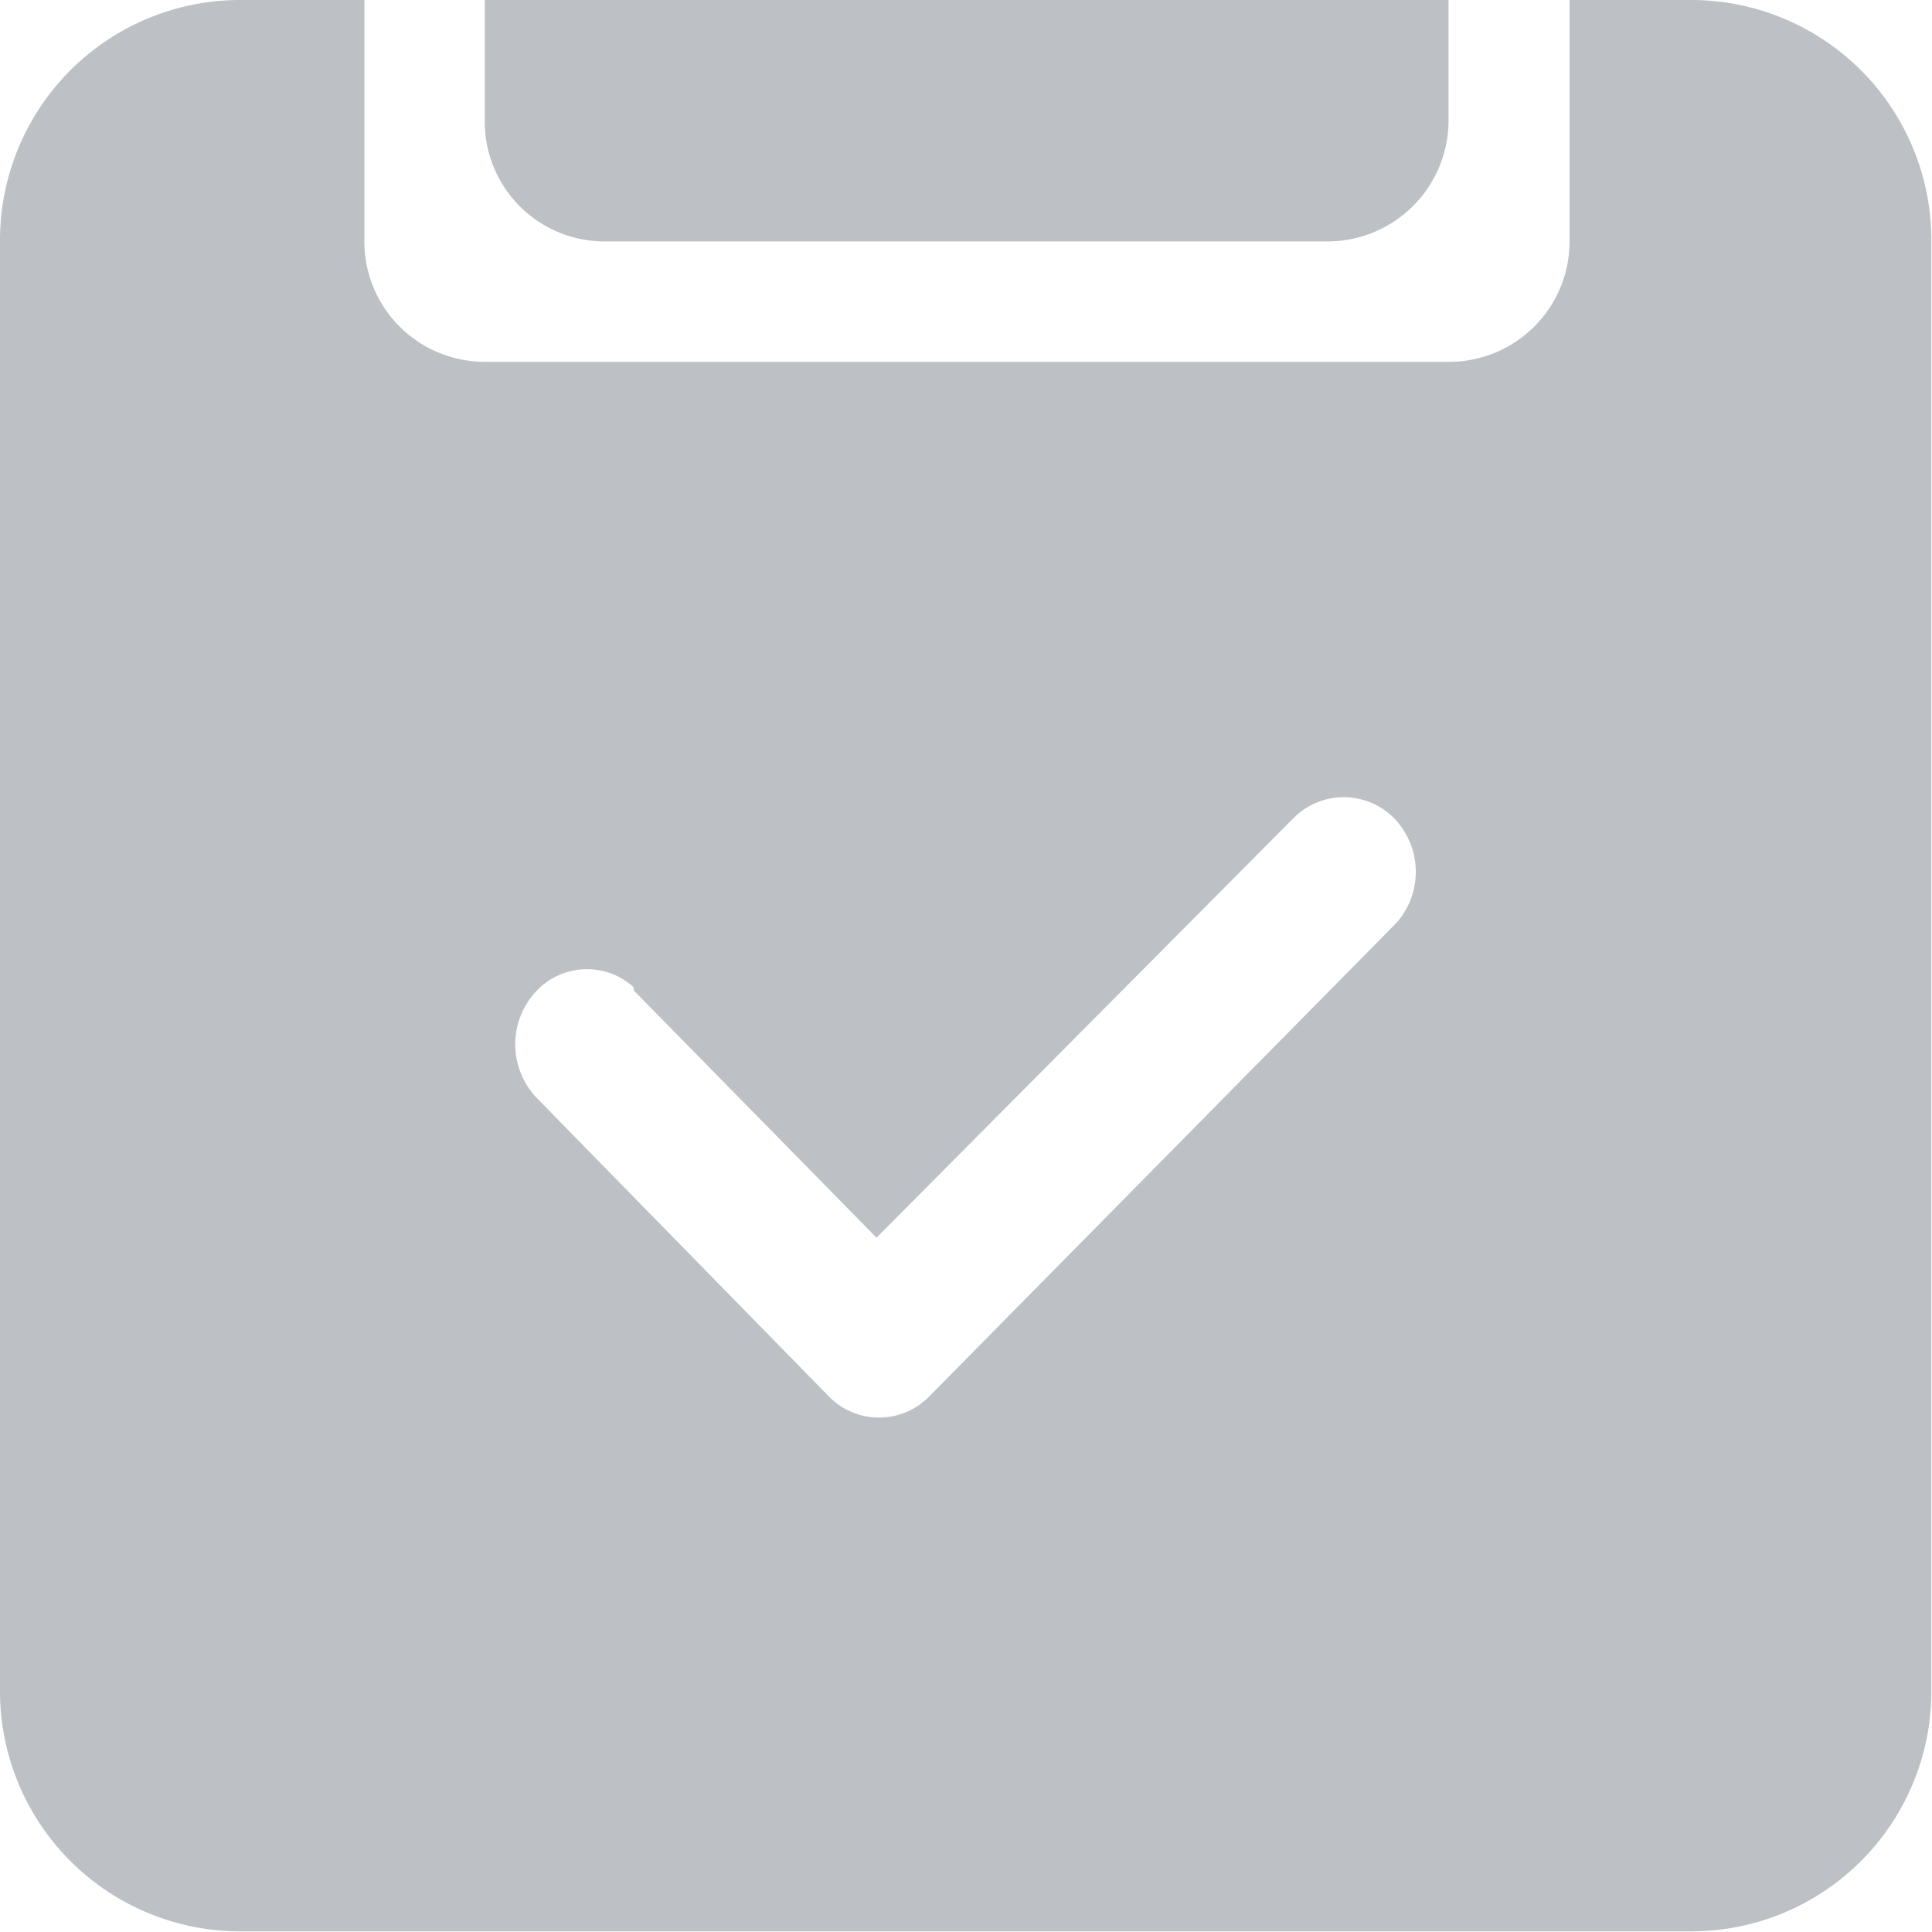
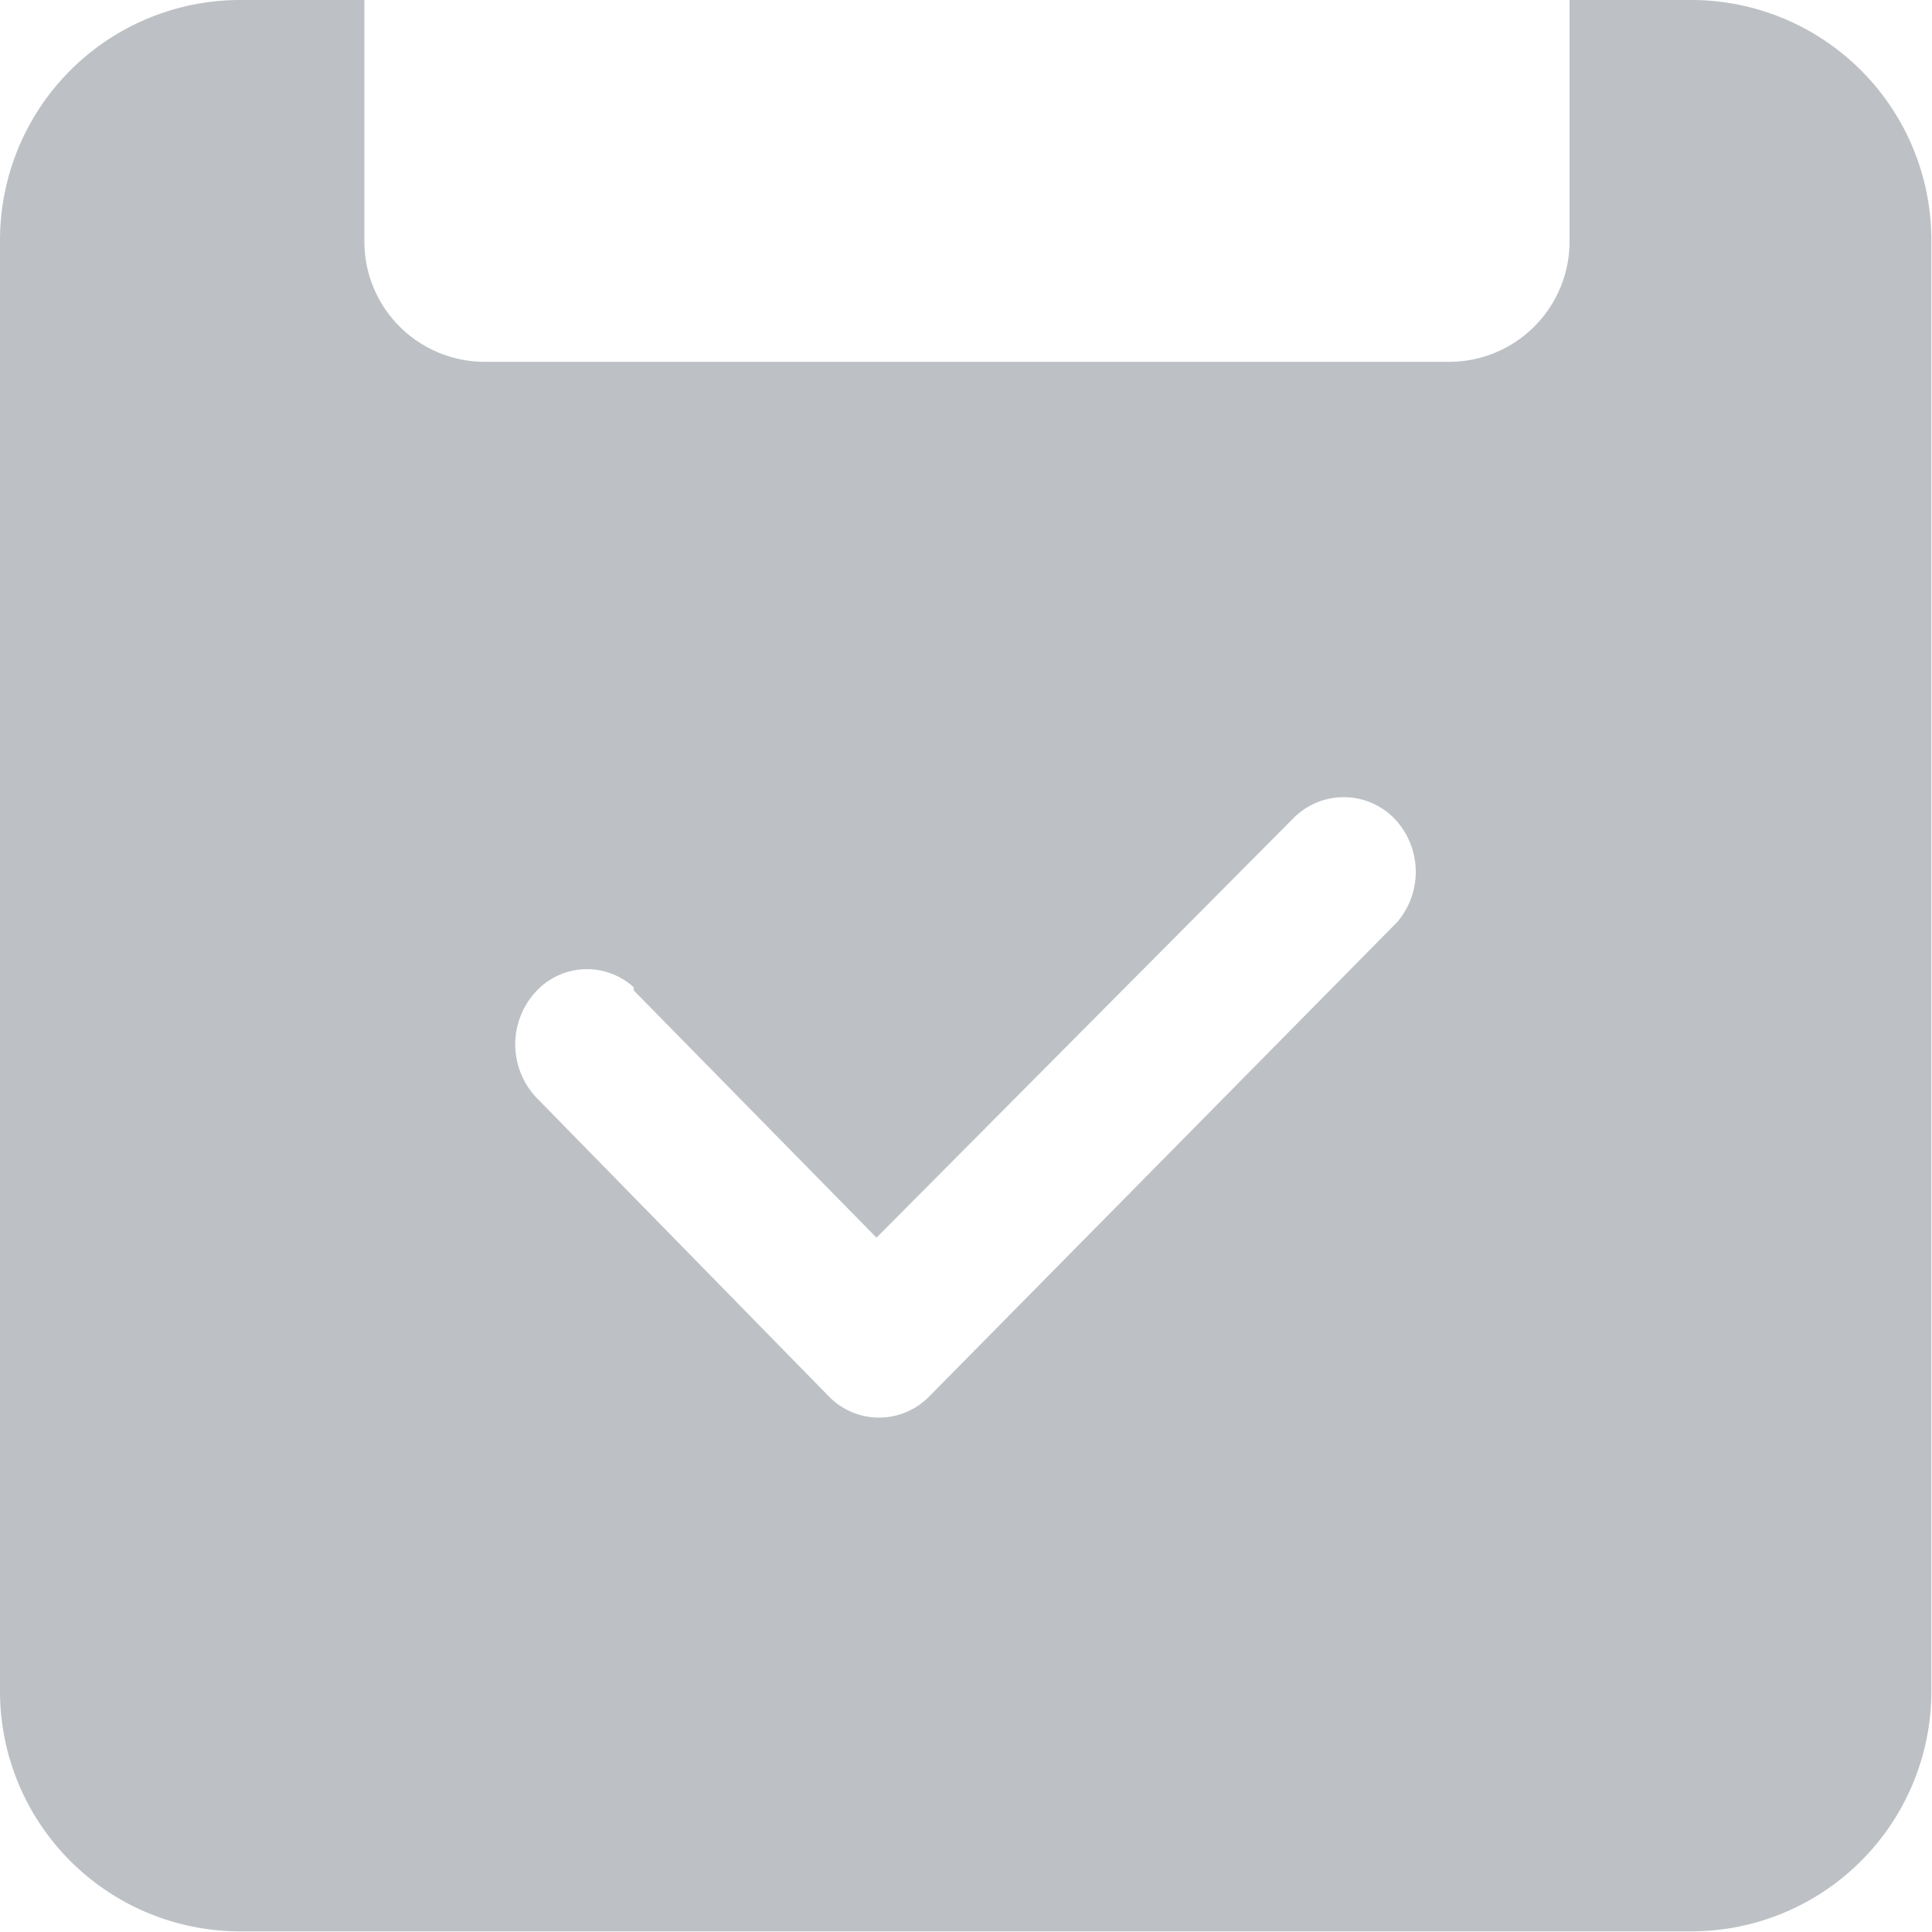
<svg xmlns="http://www.w3.org/2000/svg" id="图层_1" data-name="图层 1" viewBox="0 0 30.33 30.33">
  <defs>
    <style>.cls-1{fill:#bdc1c5;}</style>
  </defs>
  <title>Pro</title>
-   <path class="cls-1" d="M11.42,5.73H22.78a1.9,1.9,0,0,0,1.9-1.89h0V1.94H9.55v1.9A1.88,1.88,0,0,0,11.42,5.73Z" transform="translate(-1.94 -1.94)" />
-   <path class="cls-1" d="M28.47,1.94H26.58V5.73a1.89,1.89,0,0,1-1.89,1.89H9.55A1.89,1.89,0,0,1,7.66,5.74h0V1.94H5.73A3.77,3.77,0,0,0,1.94,5.71h0V28.47a3.77,3.77,0,0,0,3.77,3.79H28.47a3.77,3.77,0,0,0,3.79-3.77h0V5.73a3.77,3.77,0,0,0-3.77-3.79h0Zm-4.6,14.48-7.35,7.45a1.1,1.1,0,0,1-1.56,0h0l-4.61-4.71a1.22,1.22,0,0,1,0-1.65,1.09,1.09,0,0,1,1.54-.07h0l0,.05,3.81,3.88,6.55-6.59a1.11,1.11,0,0,1,1.57,0h0A1.21,1.21,0,0,1,23.87,16.42Z" transform="translate(-1.94 -1.94)" />
+   <path class="cls-1" d="M28.47,1.94H26.58V5.73a1.89,1.89,0,0,1-1.89,1.89H9.55A1.89,1.89,0,0,1,7.66,5.74h0V1.94H5.73A3.77,3.77,0,0,0,1.94,5.71h0V28.47a3.77,3.77,0,0,0,3.77,3.79H28.47a3.77,3.77,0,0,0,3.79-3.77h0V5.73a3.77,3.77,0,0,0-3.77-3.79h0Zm-4.6,14.48-7.35,7.45a1.1,1.1,0,0,1-1.56,0h0l-4.61-4.71a1.22,1.22,0,0,1,0-1.65,1.09,1.09,0,0,1,1.54-.07l0,.05,3.81,3.88,6.55-6.59a1.11,1.11,0,0,1,1.57,0h0A1.21,1.21,0,0,1,23.87,16.42Z" transform="translate(-1.94 -1.94)" />
</svg>